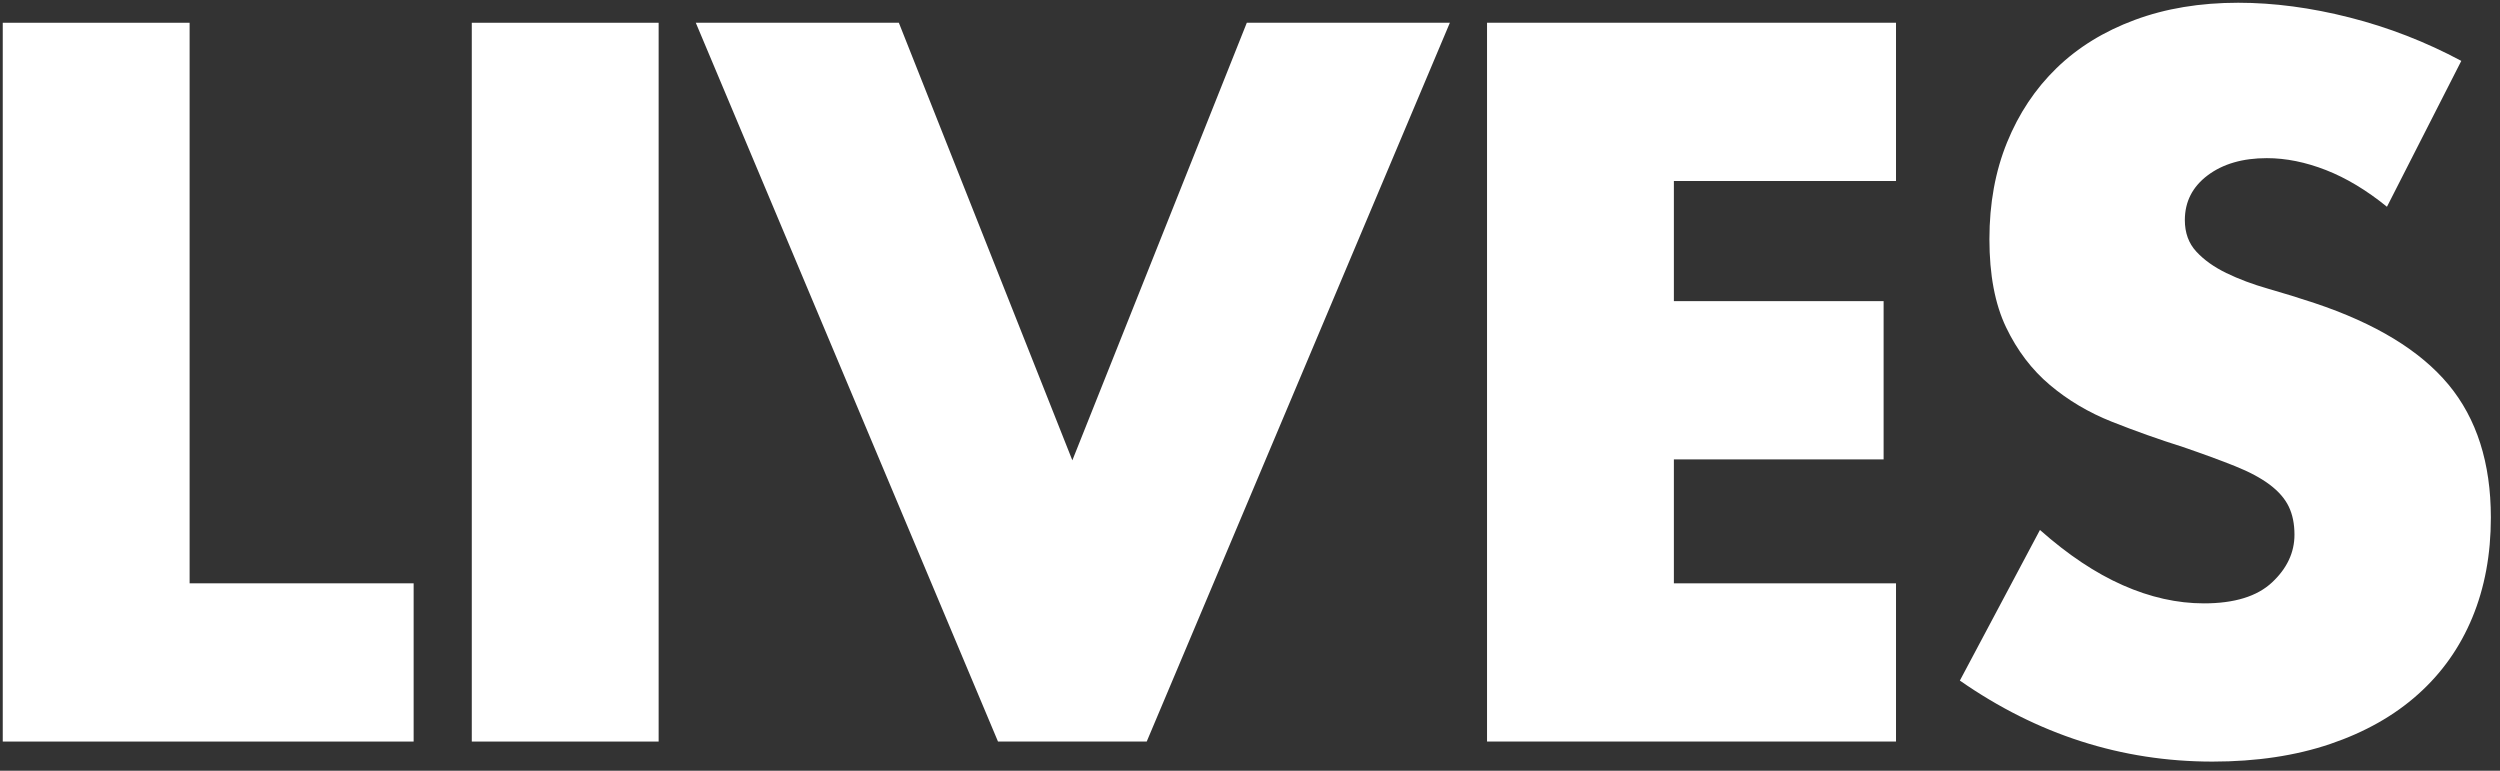
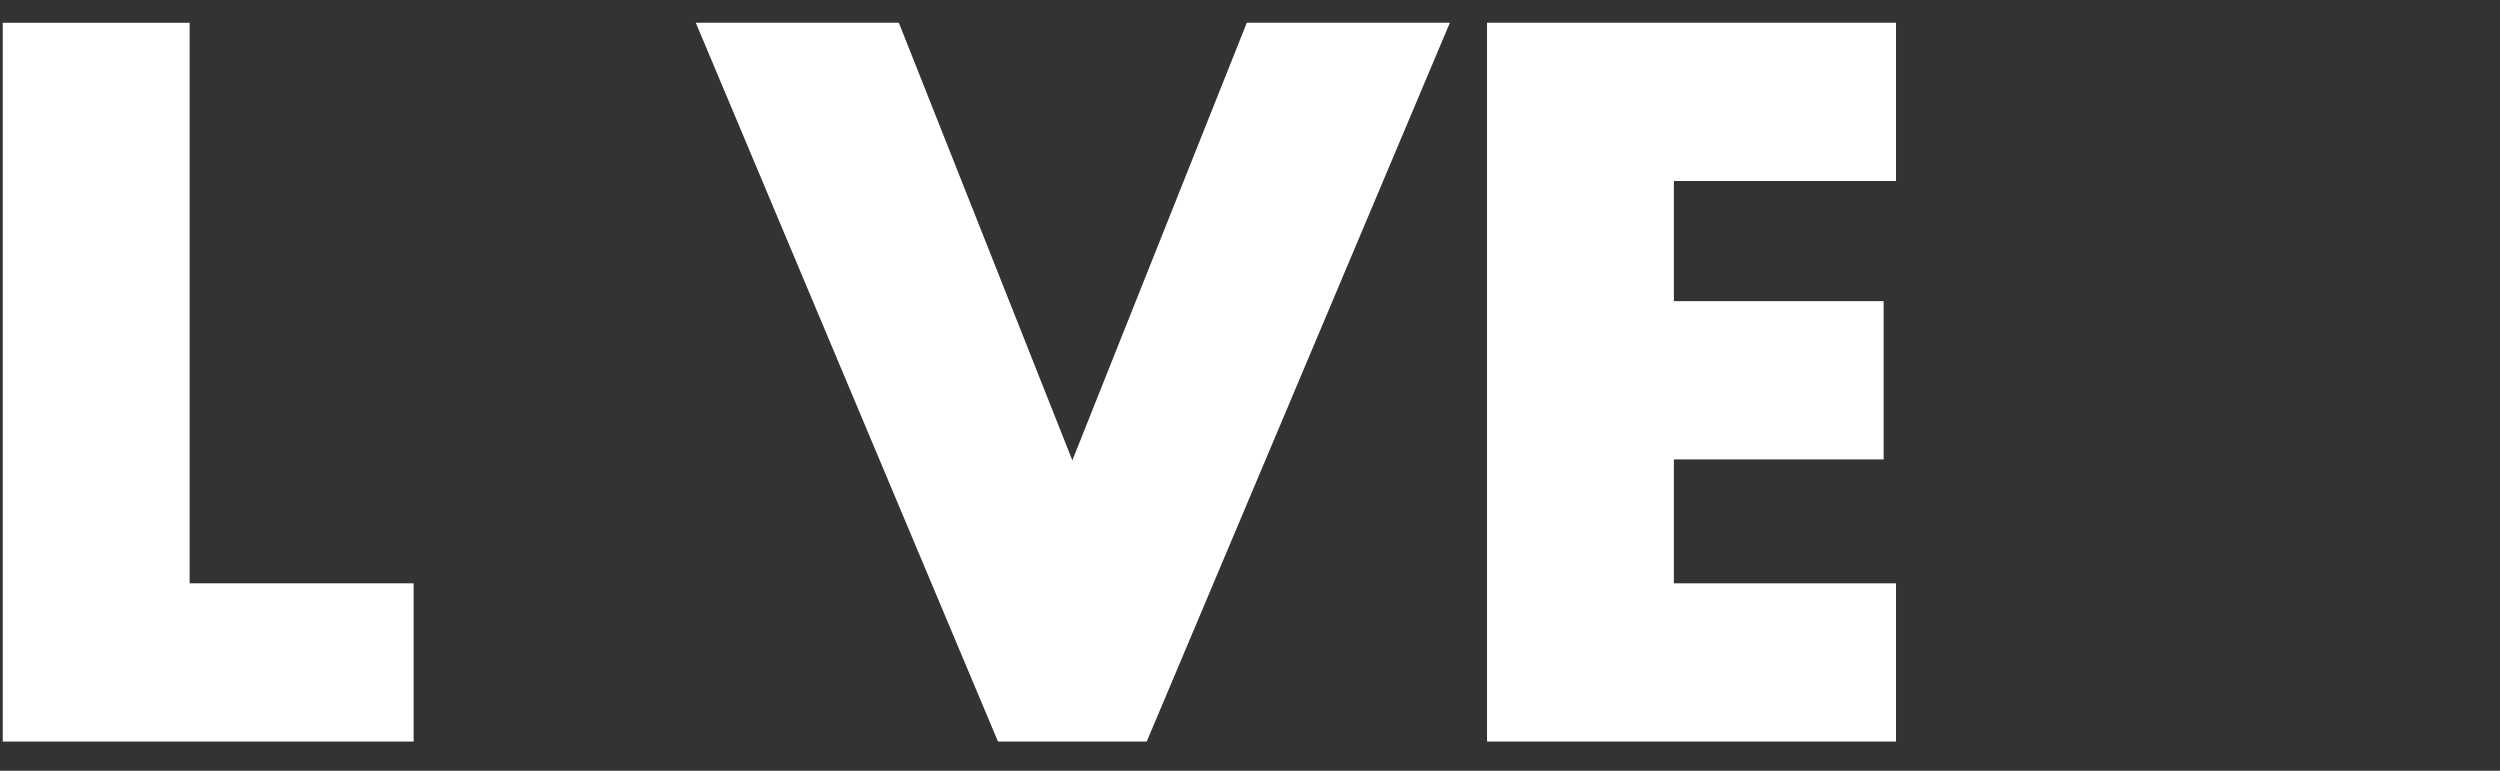
<svg xmlns="http://www.w3.org/2000/svg" version="1.1" id="レイヤー_1" x="0px" y="0px" width="257.904px" height="79.507px" viewBox="0 0 257.904 79.507" enable-background="new 0 0 257.904 79.507" xml:space="preserve">
  <rect x="0" y="0" width="257.904" height="79.507" fill="#333333" stroke="none" />
  <g>
    <g>
      <path fill="#FFFFFF" d="M19.56,2.348v57.828h23.111V76.5H0.284V2.348H19.56z" />
    </g>
    <g>
-       <path fill="#FFFFFF" d="M67.946,2.348V76.5H48.67V2.348H67.946z" />
-     </g>
+       </g>
    <g>
      <path fill="#FFFFFF" d="M92.727,2.348l17.898,45.141l17.998-45.141h20.948L118.297,76.5h-15.342L71.779,2.348H92.727z" />
    </g>
    <g>
      <path fill="#FFFFFF" d="M195.595,18.673H172.68v12.393h21.636v16.325H172.68v12.785h22.915V76.5h-42.19V2.348h42.19V18.673z" />
    </g>
    <g>
-       <path fill="#FFFFFF" d="M246.242,21.33c-2.099-1.704-4.197-2.965-6.295-3.786c-2.098-0.819-4.129-1.229-6.097-1.229    c-2.493,0-4.523,0.59-6.099,1.77c-1.57,1.179-2.359,2.72-2.359,4.622c0,1.313,0.394,2.395,1.18,3.244    c0.787,0.856,1.82,1.594,3.098,2.215c1.279,0.623,2.721,1.165,4.328,1.623c1.605,0.459,3.195,0.951,4.77,1.475    c6.294,2.098,10.898,4.9,13.818,8.407c2.916,3.512,4.375,8.084,4.375,13.72c0,3.805-0.638,7.247-1.916,10.327    c-1.279,3.083-3.146,5.723-5.607,7.917c-2.455,2.2-5.475,3.901-9.047,5.115c-3.572,1.211-7.622,1.818-12.146,1.818    c-9.378,0-18.062-2.784-26.062-8.359l8.262-15.538c2.883,2.556,5.737,4.46,8.556,5.703c2.817,1.246,5.604,1.871,8.358,1.871    c3.148,0,5.491-0.722,7.033-2.166c1.539-1.44,2.309-3.082,2.309-4.919c0-1.112-0.195-2.079-0.589-2.899    c-0.395-0.819-1.049-1.572-1.967-2.264c-0.919-0.687-2.113-1.327-3.59-1.916c-1.476-0.591-3.261-1.245-5.359-1.967    c-2.492-0.785-4.933-1.657-7.327-2.605c-2.395-0.949-4.524-2.214-6.393-3.789c-1.867-1.573-3.377-3.556-4.523-5.949    c-1.148-2.394-1.721-5.424-1.721-9.097c0-3.674,0.604-6.999,1.819-9.983c1.213-2.981,2.915-5.538,5.113-7.67    c2.195-2.131,4.884-3.787,8.063-4.966c3.181-1.182,6.737-1.771,10.672-1.771c3.672,0,7.507,0.506,11.506,1.525    c3.998,1.017,7.834,2.507,11.507,4.472L246.242,21.33z" />
-     </g>
+       </g>
  </g>
</svg>